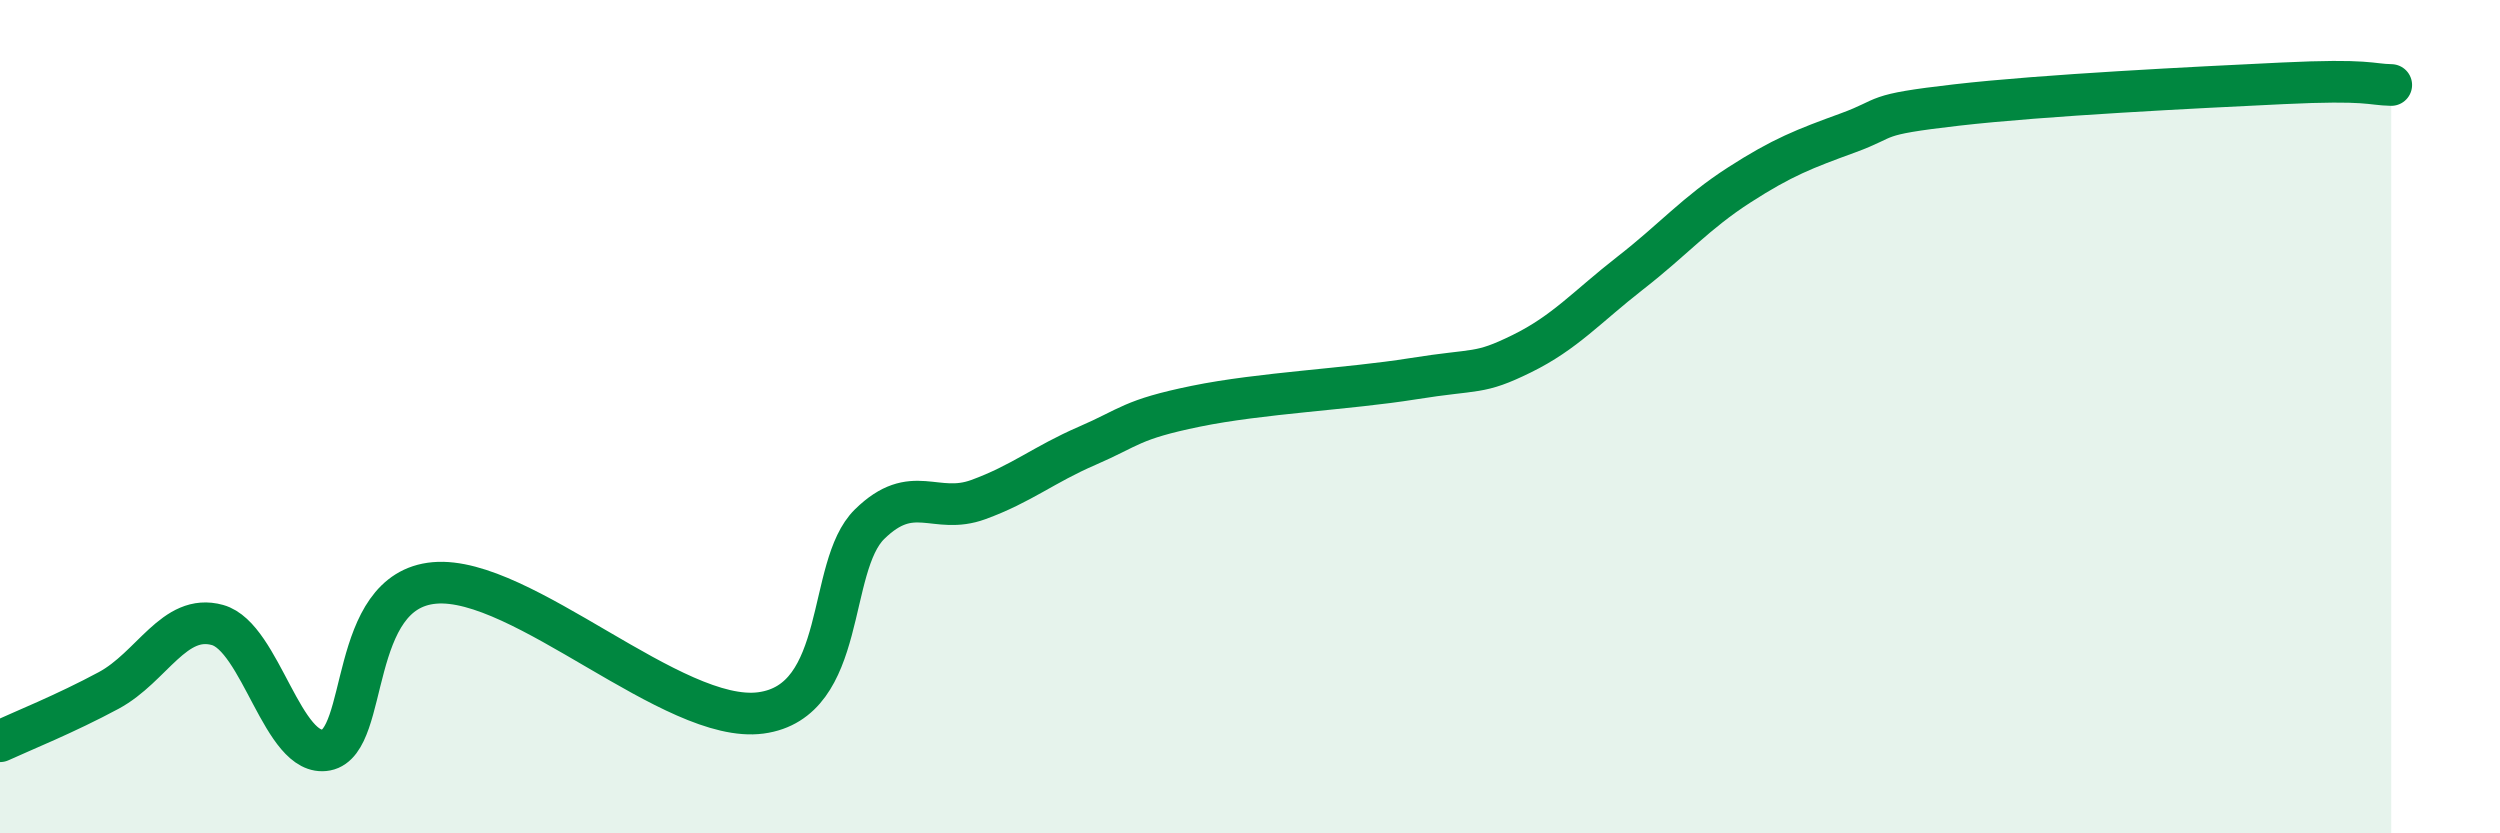
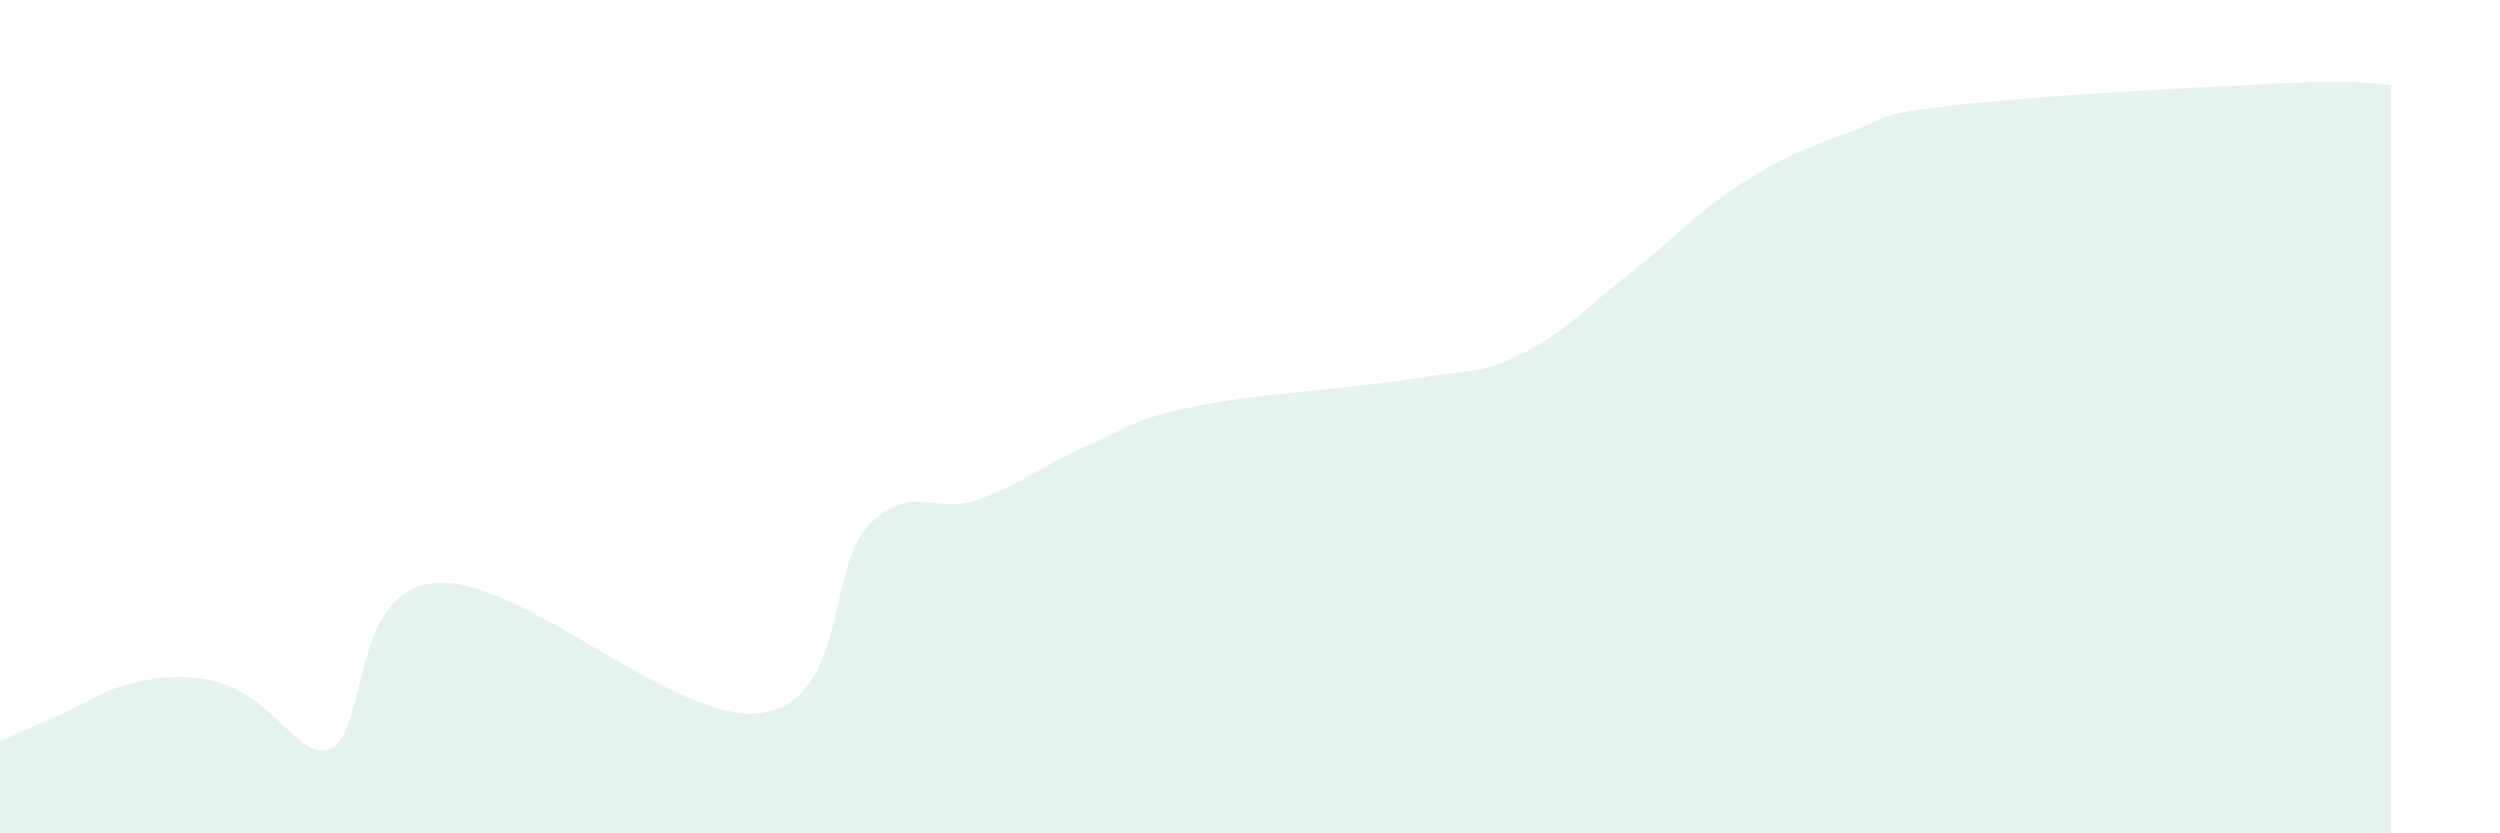
<svg xmlns="http://www.w3.org/2000/svg" width="60" height="20" viewBox="0 0 60 20">
-   <path d="M 0,17.79 C 0.52,17.55 1.57,17.13 2.61,16.57 C 3.65,16.01 4.18,14.71 5.22,15 C 6.26,15.29 6.79,18.2 7.83,18 C 8.87,17.8 8.34,14.17 10.43,13.99 C 12.52,13.81 16.17,17.39 18.26,17.11 C 20.35,16.83 19.83,13.6 20.87,12.58 C 21.91,11.56 22.44,12.37 23.48,11.99 C 24.52,11.61 25.05,11.15 26.09,10.7 C 27.13,10.25 27.14,10.07 28.7,9.75 C 30.26,9.43 32.35,9.34 33.91,9.09 C 35.47,8.84 35.48,9 36.52,8.49 C 37.56,7.98 38.09,7.36 39.13,6.55 C 40.17,5.74 40.7,5.11 41.74,4.44 C 42.78,3.77 43.31,3.57 44.35,3.19 C 45.39,2.81 44.87,2.76 46.96,2.52 C 49.05,2.28 52.69,2.1 54.78,2 C 56.87,1.9 56.87,2.03 57.39,2.04L57.39 20L0 20Z" fill="#008740" opacity="0.1" stroke-linecap="round" stroke-linejoin="round" />
-   <path d="M 0,17.79 C 0.52,17.55 1.57,17.13 2.61,16.57 C 3.65,16.01 4.18,14.71 5.22,15 C 6.26,15.29 6.79,18.2 7.83,18 C 8.87,17.8 8.34,14.17 10.43,13.99 C 12.52,13.81 16.17,17.39 18.26,17.11 C 20.35,16.83 19.83,13.6 20.87,12.58 C 21.91,11.56 22.44,12.37 23.48,11.99 C 24.52,11.61 25.05,11.15 26.09,10.7 C 27.13,10.25 27.14,10.07 28.7,9.75 C 30.26,9.43 32.35,9.34 33.91,9.09 C 35.47,8.84 35.48,9 36.52,8.49 C 37.56,7.98 38.09,7.36 39.13,6.55 C 40.17,5.74 40.7,5.11 41.74,4.44 C 42.78,3.77 43.31,3.57 44.35,3.19 C 45.39,2.81 44.87,2.76 46.96,2.52 C 49.05,2.28 52.69,2.1 54.78,2 C 56.87,1.9 56.87,2.03 57.39,2.04" stroke="#008740" stroke-width="1" fill="none" stroke-linecap="round" stroke-linejoin="round" />
+   <path d="M 0,17.79 C 0.52,17.55 1.57,17.13 2.61,16.57 C 6.26,15.29 6.79,18.2 7.83,18 C 8.87,17.8 8.34,14.17 10.43,13.99 C 12.52,13.81 16.17,17.39 18.26,17.11 C 20.35,16.83 19.83,13.6 20.87,12.58 C 21.91,11.56 22.44,12.37 23.48,11.99 C 24.52,11.61 25.05,11.15 26.09,10.7 C 27.13,10.25 27.14,10.07 28.7,9.75 C 30.26,9.43 32.35,9.34 33.91,9.09 C 35.47,8.84 35.48,9 36.52,8.49 C 37.56,7.98 38.09,7.36 39.13,6.55 C 40.17,5.74 40.7,5.11 41.74,4.44 C 42.78,3.77 43.31,3.57 44.35,3.19 C 45.39,2.81 44.87,2.76 46.96,2.52 C 49.05,2.28 52.69,2.1 54.78,2 C 56.87,1.9 56.87,2.03 57.39,2.04L57.39 20L0 20Z" fill="#008740" opacity="0.1" stroke-linecap="round" stroke-linejoin="round" />
</svg>